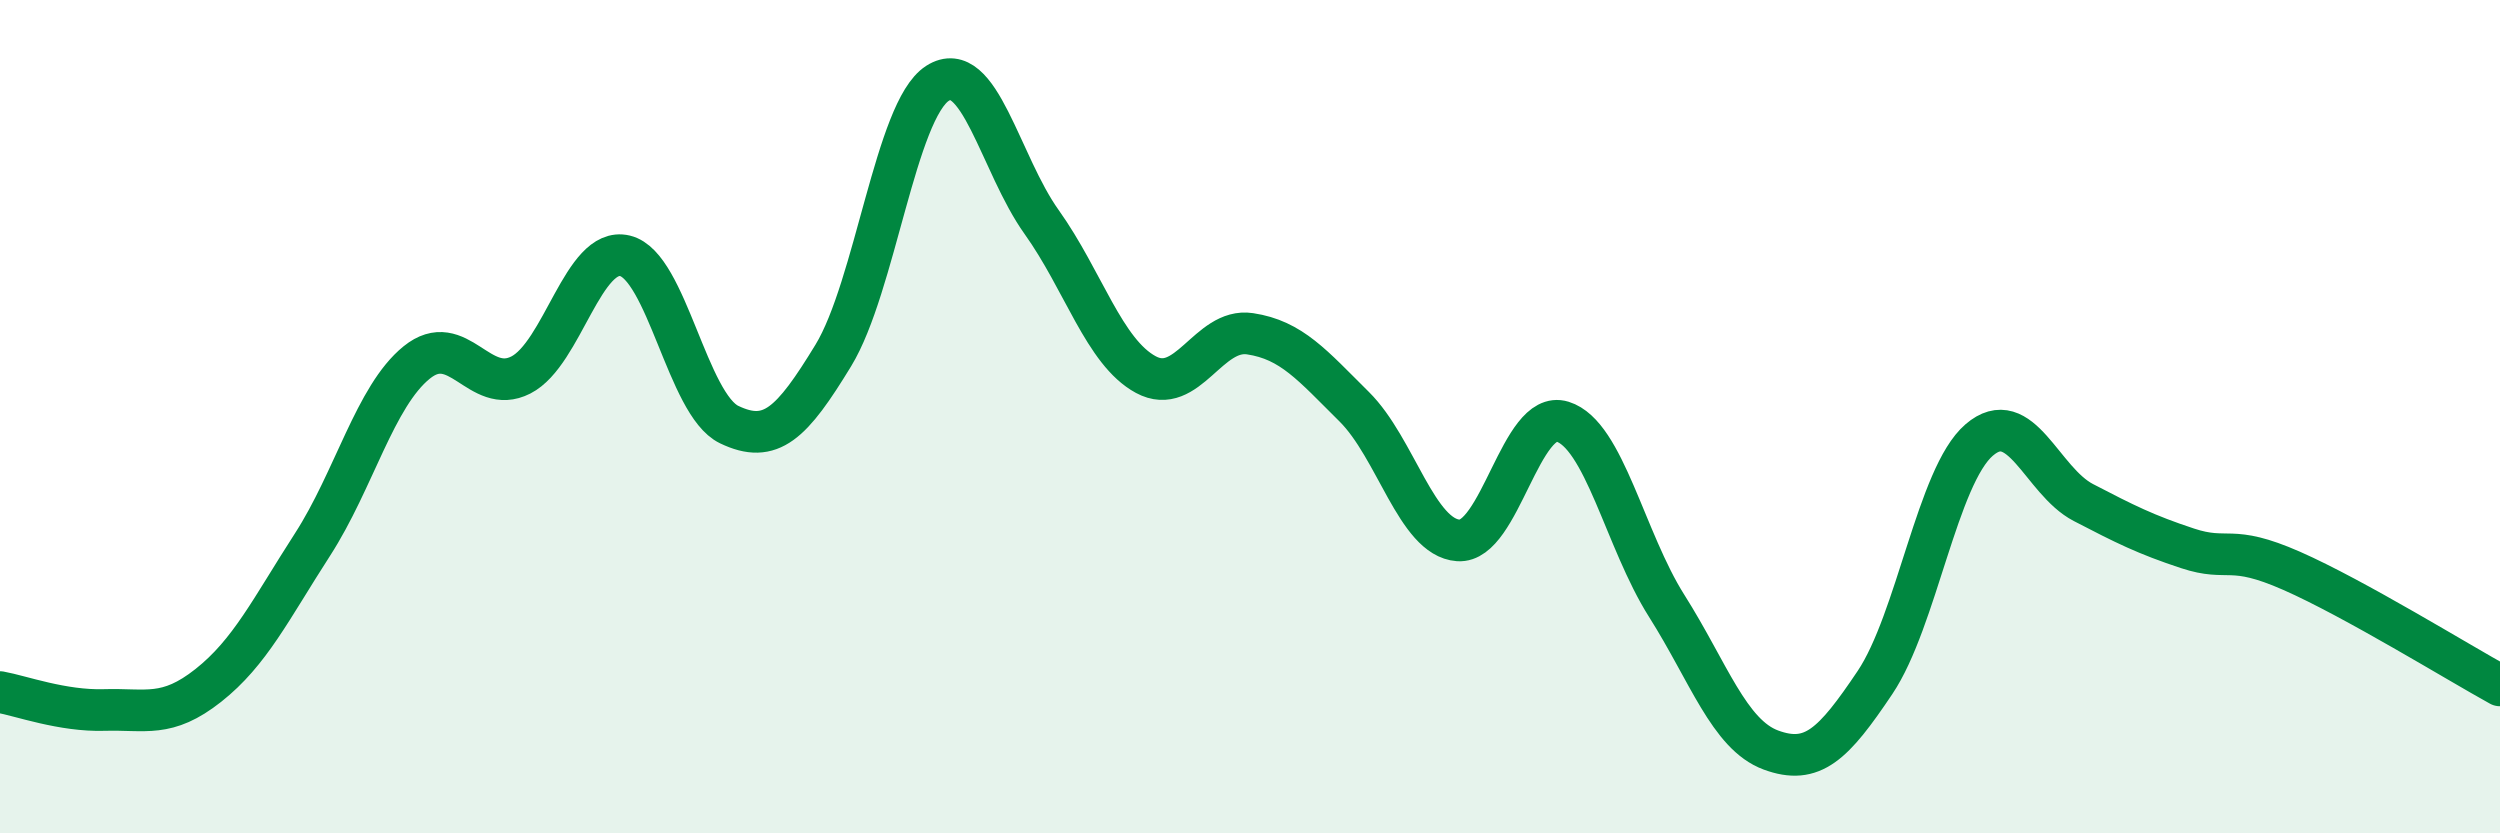
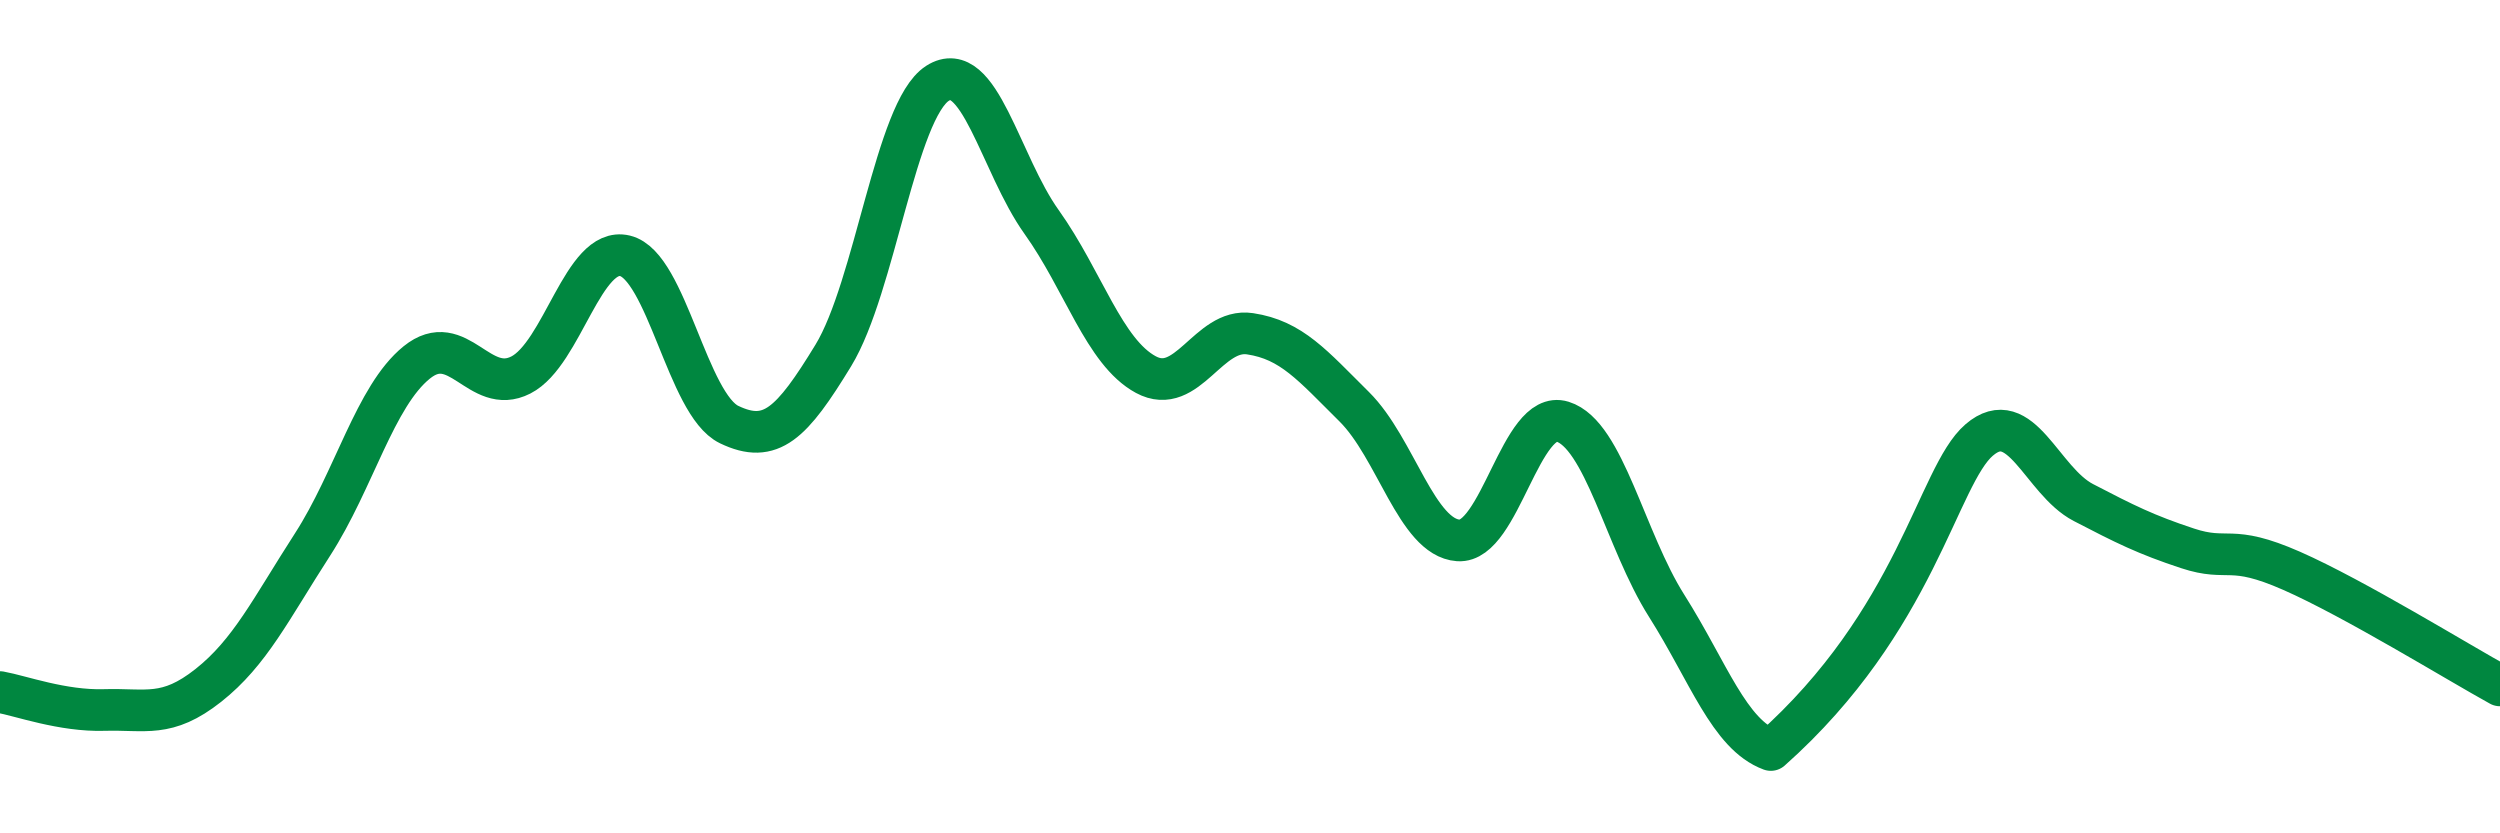
<svg xmlns="http://www.w3.org/2000/svg" width="60" height="20" viewBox="0 0 60 20">
-   <path d="M 0,16.61 C 0.5,16.7 1.5,17.07 2.5,17.04 C 3.5,17.01 4,17.24 5,16.45 C 6,15.66 6.5,14.62 7.5,13.07 C 8.5,11.52 9,9.51 10,8.7 C 11,7.89 11.5,9.51 12.5,9 C 13.5,8.49 14,5.9 15,6.14 C 16,6.38 16.5,9.71 17.5,10.19 C 18.5,10.67 19,10.17 20,8.53 C 21,6.89 21.5,2.64 22.5,2 C 23.5,1.36 24,3.93 25,5.33 C 26,6.73 26.5,8.45 27.5,8.99 C 28.5,9.53 29,7.86 30,8.01 C 31,8.16 31.5,8.77 32.5,9.76 C 33.5,10.75 34,12.9 35,12.97 C 36,13.04 36.5,9.81 37.5,10.12 C 38.5,10.43 39,12.96 40,14.54 C 41,16.12 41.5,17.63 42.5,18 C 43.5,18.37 44,17.87 45,16.38 C 46,14.89 46.5,11.42 47.5,10.56 C 48.5,9.7 49,11.54 50,12.06 C 51,12.58 51.5,12.83 52.5,13.16 C 53.5,13.49 53.5,13.04 55,13.7 C 56.5,14.36 59,15.9 60,16.45L60 20L0 20Z" fill="#008740" opacity="0.1" stroke-linecap="round" stroke-linejoin="round" />
-   <path d="M 0,16.61 C 0.5,16.7 1.5,17.07 2.5,17.04 C 3.5,17.01 4,17.24 5,16.45 C 6,15.66 6.5,14.62 7.5,13.07 C 8.5,11.52 9,9.51 10,8.7 C 11,7.89 11.5,9.51 12.5,9 C 13.5,8.49 14,5.9 15,6.14 C 16,6.38 16.5,9.71 17.5,10.19 C 18.5,10.67 19,10.17 20,8.53 C 21,6.89 21.5,2.64 22.5,2 C 23.5,1.36 24,3.93 25,5.33 C 26,6.73 26.5,8.45 27.5,8.99 C 28.5,9.53 29,7.86 30,8.01 C 31,8.16 31.5,8.77 32.5,9.76 C 33.5,10.75 34,12.9 35,12.97 C 36,13.04 36.5,9.81 37.5,10.12 C 38.5,10.43 39,12.96 40,14.54 C 41,16.12 41.5,17.63 42.5,18 C 43.5,18.37 44,17.87 45,16.38 C 46,14.89 46.5,11.42 47.5,10.56 C 48.5,9.7 49,11.54 50,12.06 C 51,12.58 51.5,12.83 52.5,13.16 C 53.5,13.49 53.5,13.04 55,13.7 C 56.5,14.36 59,15.9 60,16.45" stroke="#008740" stroke-width="1" fill="none" stroke-linecap="round" stroke-linejoin="round" />
+   <path d="M 0,16.61 C 0.5,16.7 1.5,17.07 2.5,17.04 C 3.5,17.01 4,17.24 5,16.45 C 6,15.66 6.5,14.62 7.5,13.07 C 8.5,11.52 9,9.51 10,8.7 C 11,7.89 11.5,9.51 12.5,9 C 13.5,8.49 14,5.9 15,6.14 C 16,6.38 16.5,9.71 17.5,10.19 C 18.5,10.67 19,10.17 20,8.53 C 21,6.89 21.5,2.64 22.5,2 C 23.5,1.36 24,3.93 25,5.33 C 26,6.73 26.5,8.45 27.5,8.99 C 28.5,9.53 29,7.86 30,8.01 C 31,8.16 31.5,8.77 32.5,9.76 C 33.5,10.75 34,12.9 35,12.97 C 36,13.04 36.5,9.81 37.5,10.12 C 38.5,10.43 39,12.96 40,14.54 C 41,16.12 41.5,17.63 42.5,18 C 46,14.89 46.5,11.42 47.5,10.56 C 48.5,9.7 49,11.54 50,12.06 C 51,12.58 51.5,12.83 52.5,13.16 C 53.5,13.49 53.5,13.04 55,13.7 C 56.5,14.36 59,15.9 60,16.45" stroke="#008740" stroke-width="1" fill="none" stroke-linecap="round" stroke-linejoin="round" />
</svg>